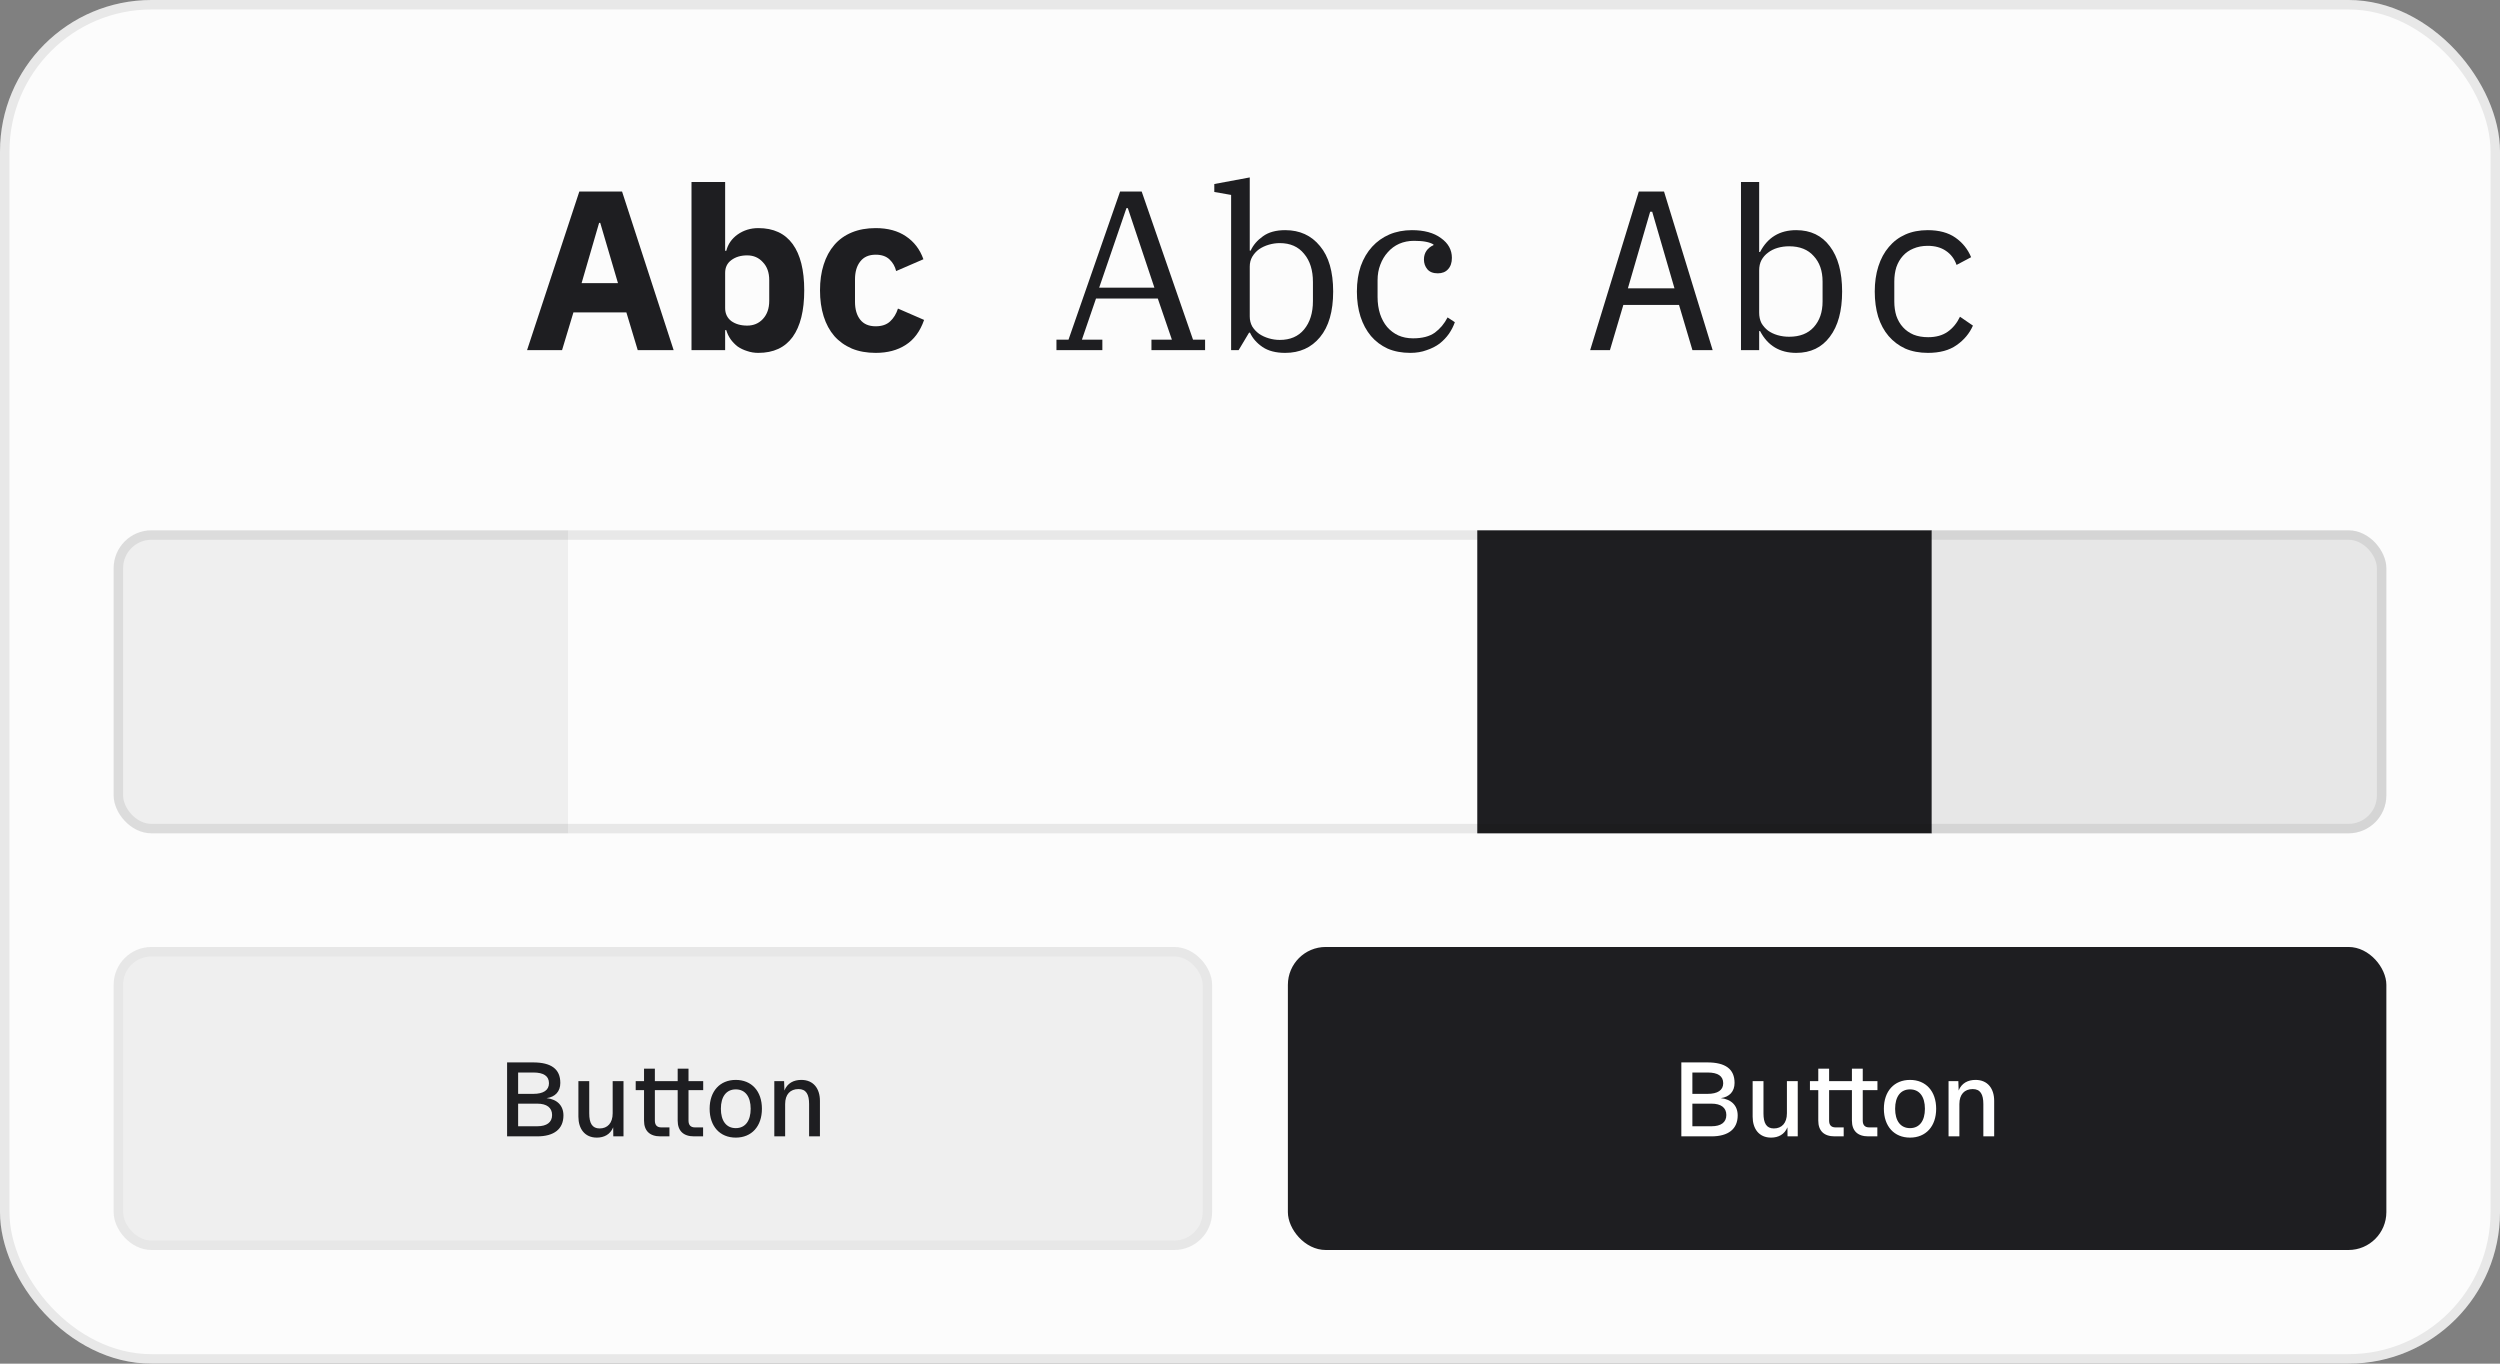
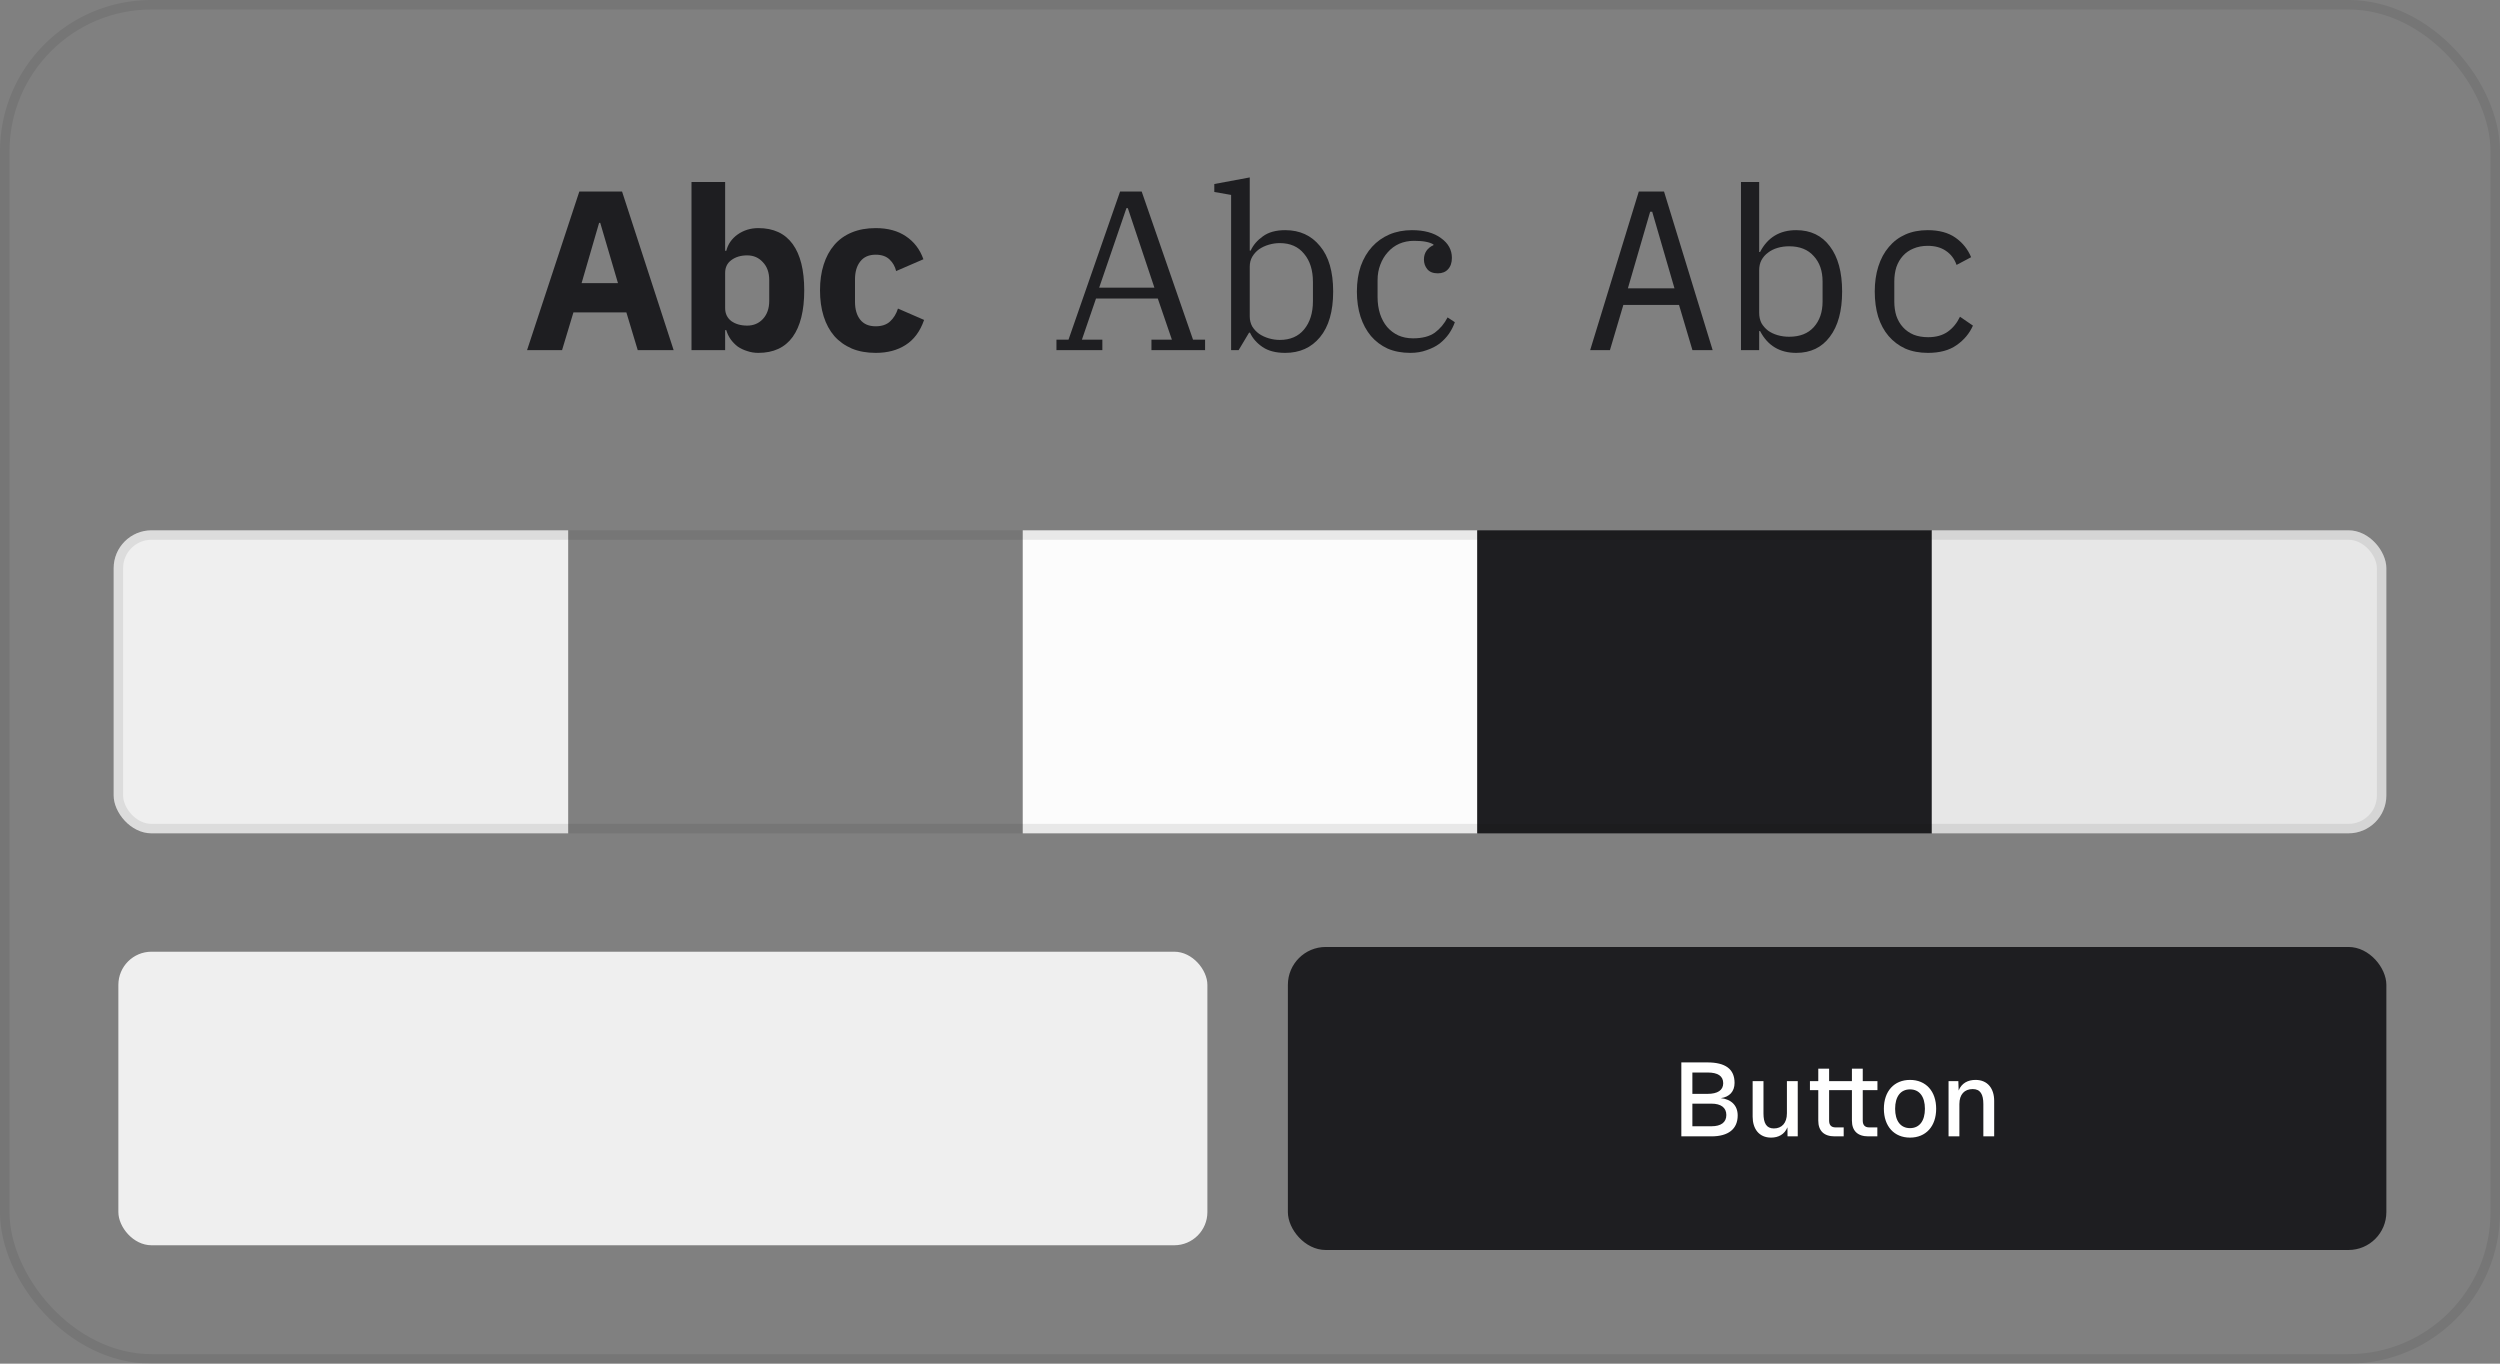
<svg xmlns="http://www.w3.org/2000/svg" width="264" height="144" viewBox="0 0 264 144" fill="none">
  <rect x="0" y="0" width="264" height="144" fill="#808080" stroke="none" />
-   <rect width="264" height="144" rx="16" fill="#FCFCFC" />
  <rect x="0.5" y="0.5" width="263" height="143" rx="15.5" stroke="black" stroke-opacity="0.08" />
  <path d="M67.345 36.976L66.145 32.992H60.553L59.353 36.976H55.657L61.177 20.224H65.689L71.137 36.976H67.345ZM63.385 23.536H63.265L61.417 29.896H65.257L63.385 23.536Z" fill="#1E1E21" />
  <path d="M73.023 19.216H76.575V26.488H76.695C76.871 25.784 77.271 25.208 77.895 24.76C78.535 24.312 79.263 24.088 80.079 24.088C81.679 24.088 82.887 24.648 83.703 25.768C84.519 26.888 84.927 28.52 84.927 30.664C84.927 32.808 84.519 34.448 83.703 35.584C82.887 36.704 81.679 37.264 80.079 37.264C79.663 37.264 79.271 37.2 78.903 37.072C78.535 36.96 78.199 36.8 77.895 36.592C77.607 36.368 77.359 36.112 77.151 35.824C76.943 35.52 76.791 35.2 76.695 34.864H76.575V36.976H73.023V19.216ZM78.903 34.384C79.575 34.384 80.127 34.152 80.559 33.688C81.007 33.208 81.231 32.568 81.231 31.768V29.584C81.231 28.784 81.007 28.152 80.559 27.688C80.127 27.208 79.575 26.968 78.903 26.968C78.231 26.968 77.671 27.136 77.223 27.472C76.791 27.792 76.575 28.24 76.575 28.816V32.536C76.575 33.112 76.791 33.568 77.223 33.904C77.671 34.224 78.231 34.384 78.903 34.384Z" fill="#1E1E21" />
  <path d="M92.472 37.264C91.528 37.264 90.689 37.112 89.953 36.808C89.216 36.488 88.6 36.048 88.105 35.488C87.609 34.912 87.233 34.216 86.977 33.4C86.721 32.584 86.593 31.672 86.593 30.664C86.593 29.656 86.721 28.752 86.977 27.952C87.233 27.136 87.609 26.44 88.105 25.864C88.6 25.288 89.216 24.848 89.953 24.544C90.689 24.24 91.528 24.088 92.472 24.088C93.752 24.088 94.817 24.376 95.665 24.952C96.528 25.528 97.144 26.336 97.513 27.376L94.632 28.624C94.52 28.144 94.288 27.736 93.936 27.4C93.585 27.064 93.097 26.896 92.472 26.896C91.752 26.896 91.209 27.136 90.841 27.616C90.472 28.08 90.288 28.712 90.288 29.512V31.864C90.288 32.664 90.472 33.296 90.841 33.76C91.209 34.224 91.752 34.456 92.472 34.456C93.112 34.456 93.617 34.288 93.984 33.952C94.368 33.6 94.648 33.144 94.825 32.584L97.585 33.784C97.168 34.984 96.52 35.864 95.641 36.424C94.776 36.984 93.721 37.264 92.472 37.264Z" fill="#1E1E21" />
  <path d="M111.561 35.872H112.833L118.281 20.224H120.561L125.985 35.872H127.257V36.976H121.593V35.872H123.753L122.265 31.528H115.737L114.249 35.872H116.409V36.976H111.561V35.872ZM116.073 30.376H121.905L119.097 21.976H118.953L116.073 30.376Z" fill="#1E1E21" />
  <path d="M135.718 37.264C134.726 37.264 133.926 37.056 133.318 36.64C132.71 36.224 132.27 35.72 131.998 35.128H131.902L130.798 36.976H130.006V20.584L128.23 20.272V19.432L131.974 18.736V26.464H132.07C132.342 25.872 132.774 25.368 133.366 24.952C133.958 24.52 134.742 24.304 135.718 24.304C137.254 24.304 138.478 24.864 139.39 25.984C140.318 27.088 140.782 28.688 140.782 30.784C140.782 32.88 140.318 34.488 139.39 35.608C138.478 36.712 137.254 37.264 135.718 37.264ZM135.142 35.896C136.246 35.896 137.102 35.528 137.71 34.792C138.334 34.04 138.646 33.04 138.646 31.792V29.776C138.646 28.528 138.334 27.536 137.71 26.8C137.102 26.048 136.246 25.672 135.142 25.672C134.758 25.672 134.374 25.728 133.99 25.84C133.606 25.952 133.262 26.112 132.958 26.32C132.67 26.528 132.43 26.792 132.238 27.112C132.062 27.416 131.974 27.76 131.974 28.144V33.424C131.974 33.808 132.062 34.16 132.238 34.48C132.43 34.784 132.67 35.04 132.958 35.248C133.262 35.456 133.606 35.616 133.99 35.728C134.374 35.84 134.758 35.896 135.142 35.896Z" fill="#1E1E21" />
  <path d="M148.928 37.264C148.032 37.264 147.232 37.112 146.528 36.808C145.84 36.488 145.256 36.048 144.776 35.488C144.296 34.912 143.928 34.232 143.672 33.448C143.416 32.648 143.288 31.76 143.288 30.784C143.288 29.792 143.424 28.896 143.696 28.096C143.984 27.296 144.384 26.616 144.896 26.056C145.408 25.496 146.016 25.064 146.72 24.76C147.44 24.456 148.232 24.304 149.096 24.304C150.392 24.304 151.416 24.584 152.168 25.144C152.936 25.688 153.32 26.384 153.32 27.232C153.32 27.744 153.184 28.144 152.912 28.432C152.656 28.72 152.296 28.864 151.832 28.864C151.336 28.864 150.968 28.72 150.728 28.432C150.488 28.144 150.368 27.8 150.368 27.4C150.368 27.048 150.456 26.744 150.632 26.488C150.808 26.232 151.056 26.032 151.376 25.888V25.816C151.168 25.688 150.896 25.592 150.56 25.528C150.24 25.464 149.824 25.432 149.312 25.432C148.752 25.432 148.232 25.536 147.752 25.744C147.288 25.952 146.888 26.248 146.552 26.632C146.216 27 145.952 27.44 145.76 27.952C145.568 28.448 145.472 28.992 145.472 29.584V31.36C145.472 32.016 145.56 32.616 145.736 33.16C145.912 33.688 146.16 34.144 146.48 34.528C146.816 34.912 147.208 35.208 147.656 35.416C148.12 35.624 148.64 35.728 149.216 35.728C150.192 35.728 150.96 35.528 151.52 35.128C152.08 34.712 152.528 34.176 152.864 33.52L153.632 34.024C153.488 34.44 153.28 34.848 153.008 35.248C152.736 35.632 152.408 35.976 152.024 36.28C151.64 36.568 151.184 36.8 150.656 36.976C150.144 37.168 149.568 37.264 148.928 37.264Z" fill="#1E1E21" />
  <path d="M178.721 36.976L177.305 32.2H171.425L170.009 36.976H167.921L173.057 20.224H175.721L180.857 36.976H178.721ZM174.473 22.36H174.257L171.905 30.448H176.825L174.473 22.36Z" fill="#1E1E21" />
  <path d="M183.848 19.216H185.768V26.608H185.864C186.664 25.072 187.936 24.304 189.68 24.304C191.2 24.304 192.384 24.872 193.232 26.008C194.096 27.144 194.528 28.736 194.528 30.784C194.528 32.832 194.096 34.424 193.232 35.56C192.384 36.696 191.2 37.264 189.68 37.264C187.936 37.264 186.664 36.496 185.864 34.96H185.768V36.976H183.848V19.216ZM188.936 35.56C190.056 35.56 190.92 35.224 191.528 34.552C192.152 33.864 192.464 32.96 192.464 31.84V29.728C192.464 28.608 192.152 27.712 191.528 27.04C190.92 26.352 190.056 26.008 188.936 26.008C188.504 26.008 188.096 26.064 187.712 26.176C187.328 26.288 186.992 26.456 186.704 26.68C186.416 26.888 186.184 27.152 186.008 27.472C185.848 27.776 185.768 28.136 185.768 28.552V33.016C185.768 33.432 185.848 33.8 186.008 34.12C186.184 34.424 186.416 34.688 186.704 34.912C186.992 35.12 187.328 35.28 187.712 35.392C188.096 35.504 188.504 35.56 188.936 35.56Z" fill="#1E1E21" />
  <path d="M203.59 37.264C202.694 37.264 201.894 37.112 201.19 36.808C200.502 36.488 199.918 36.048 199.438 35.488C198.958 34.928 198.59 34.248 198.334 33.448C198.094 32.648 197.974 31.76 197.974 30.784C197.974 29.808 198.102 28.92 198.358 28.12C198.614 27.32 198.982 26.64 199.462 26.08C199.942 25.504 200.526 25.064 201.214 24.76C201.902 24.456 202.686 24.304 203.566 24.304C204.766 24.304 205.742 24.568 206.494 25.096C207.246 25.624 207.798 26.312 208.15 27.16L206.614 27.976C206.39 27.336 206.014 26.84 205.486 26.488C204.974 26.136 204.334 25.96 203.566 25.96C203.006 25.96 202.502 26.056 202.054 26.248C201.622 26.424 201.254 26.68 200.95 27.016C200.646 27.352 200.414 27.752 200.254 28.216C200.11 28.68 200.038 29.184 200.038 29.728V31.84C200.038 32.384 200.11 32.888 200.254 33.352C200.414 33.816 200.646 34.216 200.95 34.552C201.254 34.888 201.63 35.152 202.078 35.344C202.526 35.52 203.038 35.608 203.614 35.608C204.446 35.608 205.134 35.416 205.678 35.032C206.222 34.648 206.654 34.12 206.974 33.448L208.342 34.384C207.974 35.216 207.398 35.904 206.614 36.448C205.846 36.992 204.838 37.264 203.59 37.264Z" fill="#1E1E21" />
  <g clip-path="url(#clip0_1548_3577)">
    <rect width="48" height="32" transform="translate(12 56)" fill="#EFEFEF" />
-     <rect width="48" height="32" transform="translate(60 56)" fill="#FCFCFC" />
    <rect width="48" height="32" transform="translate(108 56)" fill="#FCFCFC" />
    <rect width="48" height="32" transform="translate(156 56)" fill="#1E1E21" />
    <rect width="48" height="32" transform="translate(204 56)" fill="#E7E7E7" />
  </g>
  <rect x="12.5" y="56.5" width="239" height="31" rx="3.5" stroke="black" stroke-opacity="0.08" />
  <rect x="12.5" y="100.5" width="115" height="31" rx="3.5" fill="#EFEFEF" />
-   <rect x="12.5" y="100.5" width="115" height="31" rx="3.5" stroke="#E7E7E7" />
-   <path d="M53.549 120V112.19H56.288C58.213 112.19 59.17 112.894 59.17 114.357C59.17 115.259 58.631 115.842 57.718 115.963C58.84 116.084 59.5 116.755 59.5 117.789C59.5 119.219 58.521 120 56.728 120H53.549ZM54.715 118.933H56.739C57.729 118.933 58.301 118.526 58.301 117.745C58.301 116.964 57.729 116.546 56.739 116.546H54.715V118.933ZM54.715 115.512H56.321C57.377 115.512 57.971 115.127 57.971 114.39C57.971 113.631 57.41 113.257 56.321 113.257H54.715V115.512ZM65.842 120H64.764L64.753 119.043C64.445 119.802 63.785 120.132 63.026 120.132C61.739 120.132 61.079 119.186 61.079 117.921V114.17H62.223V117.569C62.223 118.603 62.531 119.164 63.323 119.164C64.148 119.164 64.698 118.603 64.698 117.569V114.17H65.842V120ZM68.01 112.85H69.154V114.17H71.563V112.85H72.707V114.17H74.258V115.116H72.707V118.339C72.707 118.812 72.938 119.054 73.389 119.054H74.247V120H73.29C72.168 120 71.563 119.417 71.563 118.339V115.116H69.154V118.339C69.154 118.812 69.385 119.054 69.836 119.054H70.694V120H69.737C68.615 120 68.01 119.417 68.01 118.339V115.116H67.13V114.17H68.01V112.85ZM77.698 120.132C76.026 120.132 74.937 118.944 74.937 117.085C74.937 115.226 76.026 114.038 77.698 114.038C79.37 114.038 80.459 115.226 80.459 117.085C80.459 118.944 79.37 120.132 77.698 120.132ZM76.125 117.085C76.125 118.361 76.697 119.131 77.698 119.131C78.699 119.131 79.271 118.361 79.271 117.085C79.271 115.809 78.699 115.039 77.698 115.039C76.697 115.039 76.125 115.809 76.125 117.085ZM81.767 114.17H82.801L82.834 115.16C83.142 114.379 83.813 114.038 84.616 114.038C85.925 114.038 86.585 114.984 86.585 116.249V120H85.441V116.59C85.441 115.567 85.133 115.006 84.319 115.006C83.45 115.006 82.911 115.567 82.911 116.59V120H81.767V114.17Z" fill="#1E1E21" />
  <rect x="136" y="100" width="116" height="32" rx="4" fill="#1E1E21" />
  <path d="M177.549 120V112.19H180.288C182.213 112.19 183.17 112.894 183.17 114.357C183.17 115.259 182.631 115.842 181.718 115.963C182.84 116.084 183.5 116.755 183.5 117.789C183.5 119.219 182.521 120 180.728 120H177.549ZM178.715 118.933H180.739C181.729 118.933 182.301 118.526 182.301 117.745C182.301 116.964 181.729 116.546 180.739 116.546H178.715V118.933ZM178.715 115.512H180.321C181.377 115.512 181.971 115.127 181.971 114.39C181.971 113.631 181.41 113.257 180.321 113.257H178.715V115.512ZM189.842 120H188.764L188.753 119.043C188.445 119.802 187.785 120.132 187.026 120.132C185.739 120.132 185.079 119.186 185.079 117.921V114.17H186.223V117.569C186.223 118.603 186.531 119.164 187.323 119.164C188.148 119.164 188.698 118.603 188.698 117.569V114.17H189.842V120ZM192.01 112.85H193.154V114.17H195.563V112.85H196.707V114.17H198.258V115.116H196.707V118.339C196.707 118.812 196.938 119.054 197.389 119.054H198.247V120H197.29C196.168 120 195.563 119.417 195.563 118.339V115.116H193.154V118.339C193.154 118.812 193.385 119.054 193.836 119.054H194.694V120H193.737C192.615 120 192.01 119.417 192.01 118.339V115.116H191.13V114.17H192.01V112.85ZM201.698 120.132C200.026 120.132 198.937 118.944 198.937 117.085C198.937 115.226 200.026 114.038 201.698 114.038C203.37 114.038 204.459 115.226 204.459 117.085C204.459 118.944 203.37 120.132 201.698 120.132ZM200.125 117.085C200.125 118.361 200.697 119.131 201.698 119.131C202.699 119.131 203.271 118.361 203.271 117.085C203.271 115.809 202.699 115.039 201.698 115.039C200.697 115.039 200.125 115.809 200.125 117.085ZM205.767 114.17H206.801L206.834 115.16C207.142 114.379 207.813 114.038 208.616 114.038C209.925 114.038 210.585 114.984 210.585 116.249V120H209.441V116.59C209.441 115.567 209.133 115.006 208.319 115.006C207.45 115.006 206.911 115.567 206.911 116.59V120H205.767V114.17Z" fill="white" />
  <defs>
    <clipPath id="clip0_1548_3577">
      <rect x="12" y="56" width="240" height="32" rx="4" fill="white" />
    </clipPath>
  </defs>
</svg>